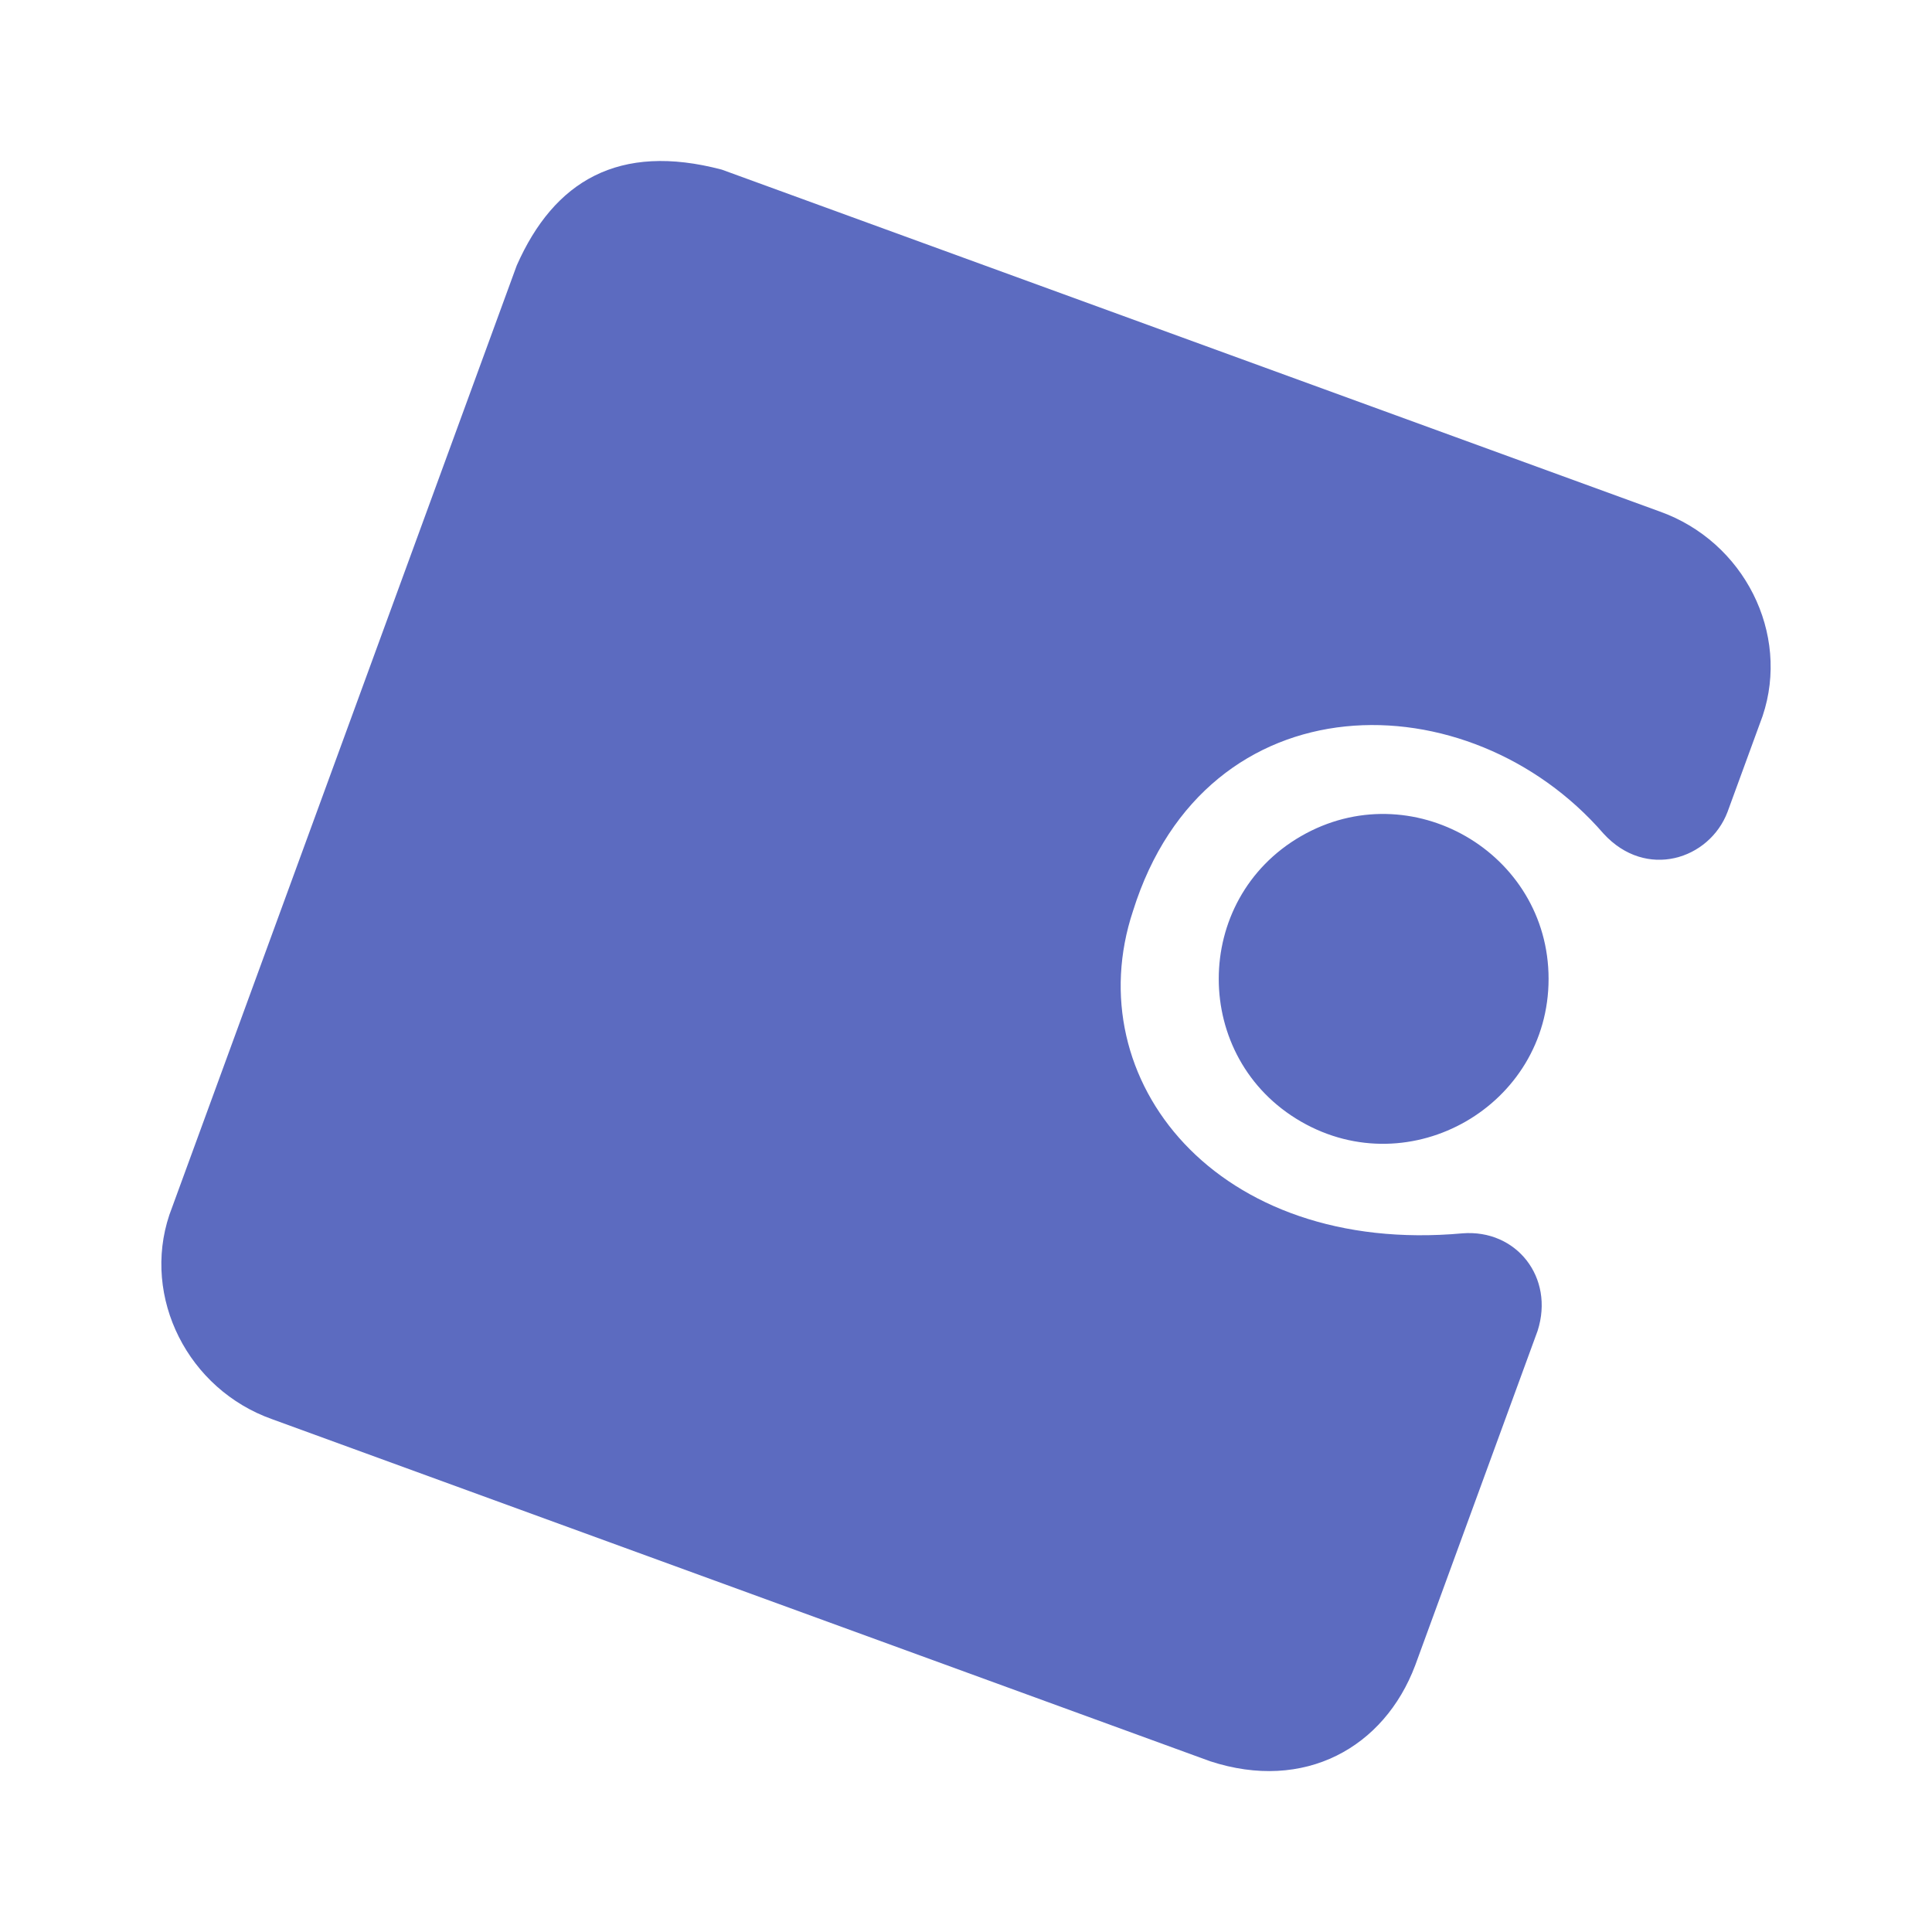
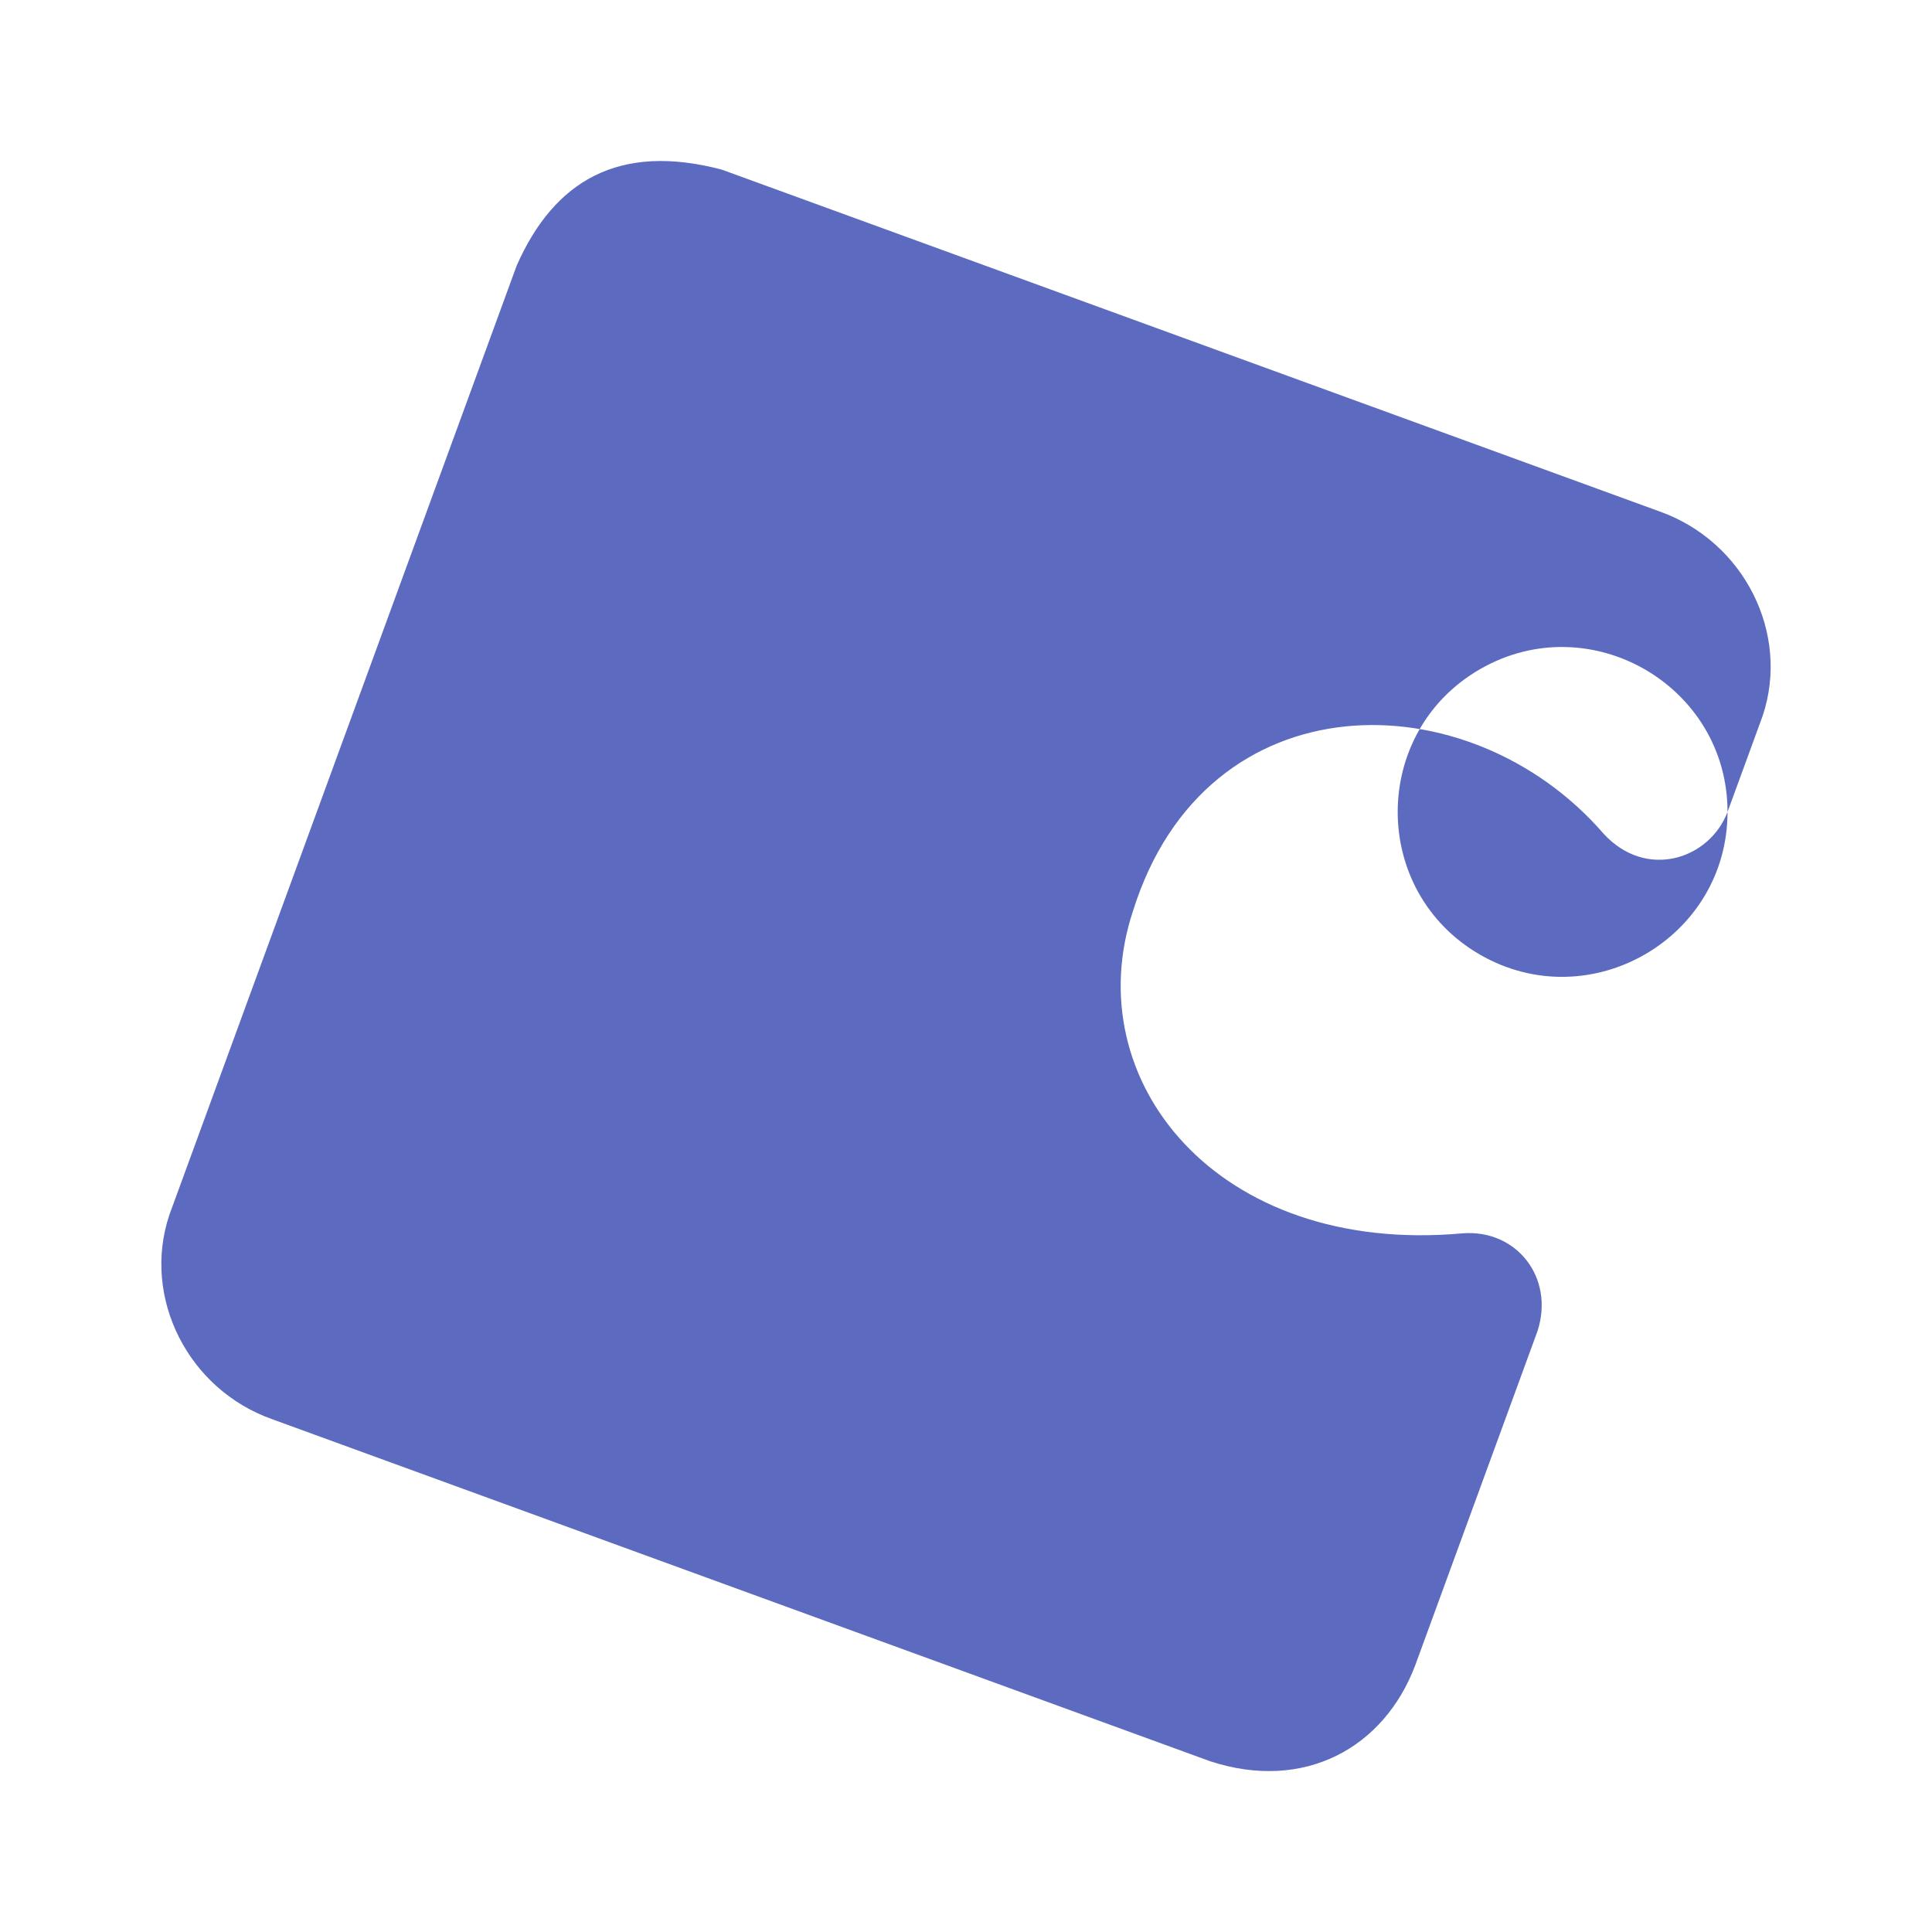
<svg xmlns="http://www.w3.org/2000/svg" version="1.0" viewBox="0 0 24 24">
-   <path d="M21.46 10.086c-.224.59-1.012.848-1.541.269-1.668-1.925-4.936-1.945-5.845.963-.694 2.092 1.035 4.28 4.093 4.003.671-.053 1.145.548.934 1.21l-1.521 4.157c-.386 1.023-1.376 1.574-2.547 1.191L3.384 17.631c-1.049-.37-1.624-1.513-1.28-2.54L6.419 3.298c.465-1.052 1.268-1.528 2.547-1.191l11.649 4.246c1.051.373 1.625 1.515 1.281 2.541zm-2.223 2.074c0-1.571-1.713-2.559-3.075-1.773-1.363.786-1.363 2.76 0 3.546s3.075-.202 3.075-1.773z" fill="#5c6bc0" />
+   <path d="M21.46 10.086c-.224.59-1.012.848-1.541.269-1.668-1.925-4.936-1.945-5.845.963-.694 2.092 1.035 4.28 4.093 4.003.671-.053 1.145.548.934 1.21l-1.521 4.157c-.386 1.023-1.376 1.574-2.547 1.191L3.384 17.631c-1.049-.37-1.624-1.513-1.28-2.54L6.419 3.298c.465-1.052 1.268-1.528 2.547-1.191l11.649 4.246c1.051.373 1.625 1.515 1.281 2.541zc0-1.571-1.713-2.559-3.075-1.773-1.363.786-1.363 2.76 0 3.546s3.075-.202 3.075-1.773z" fill="#5c6bc0" />
</svg>